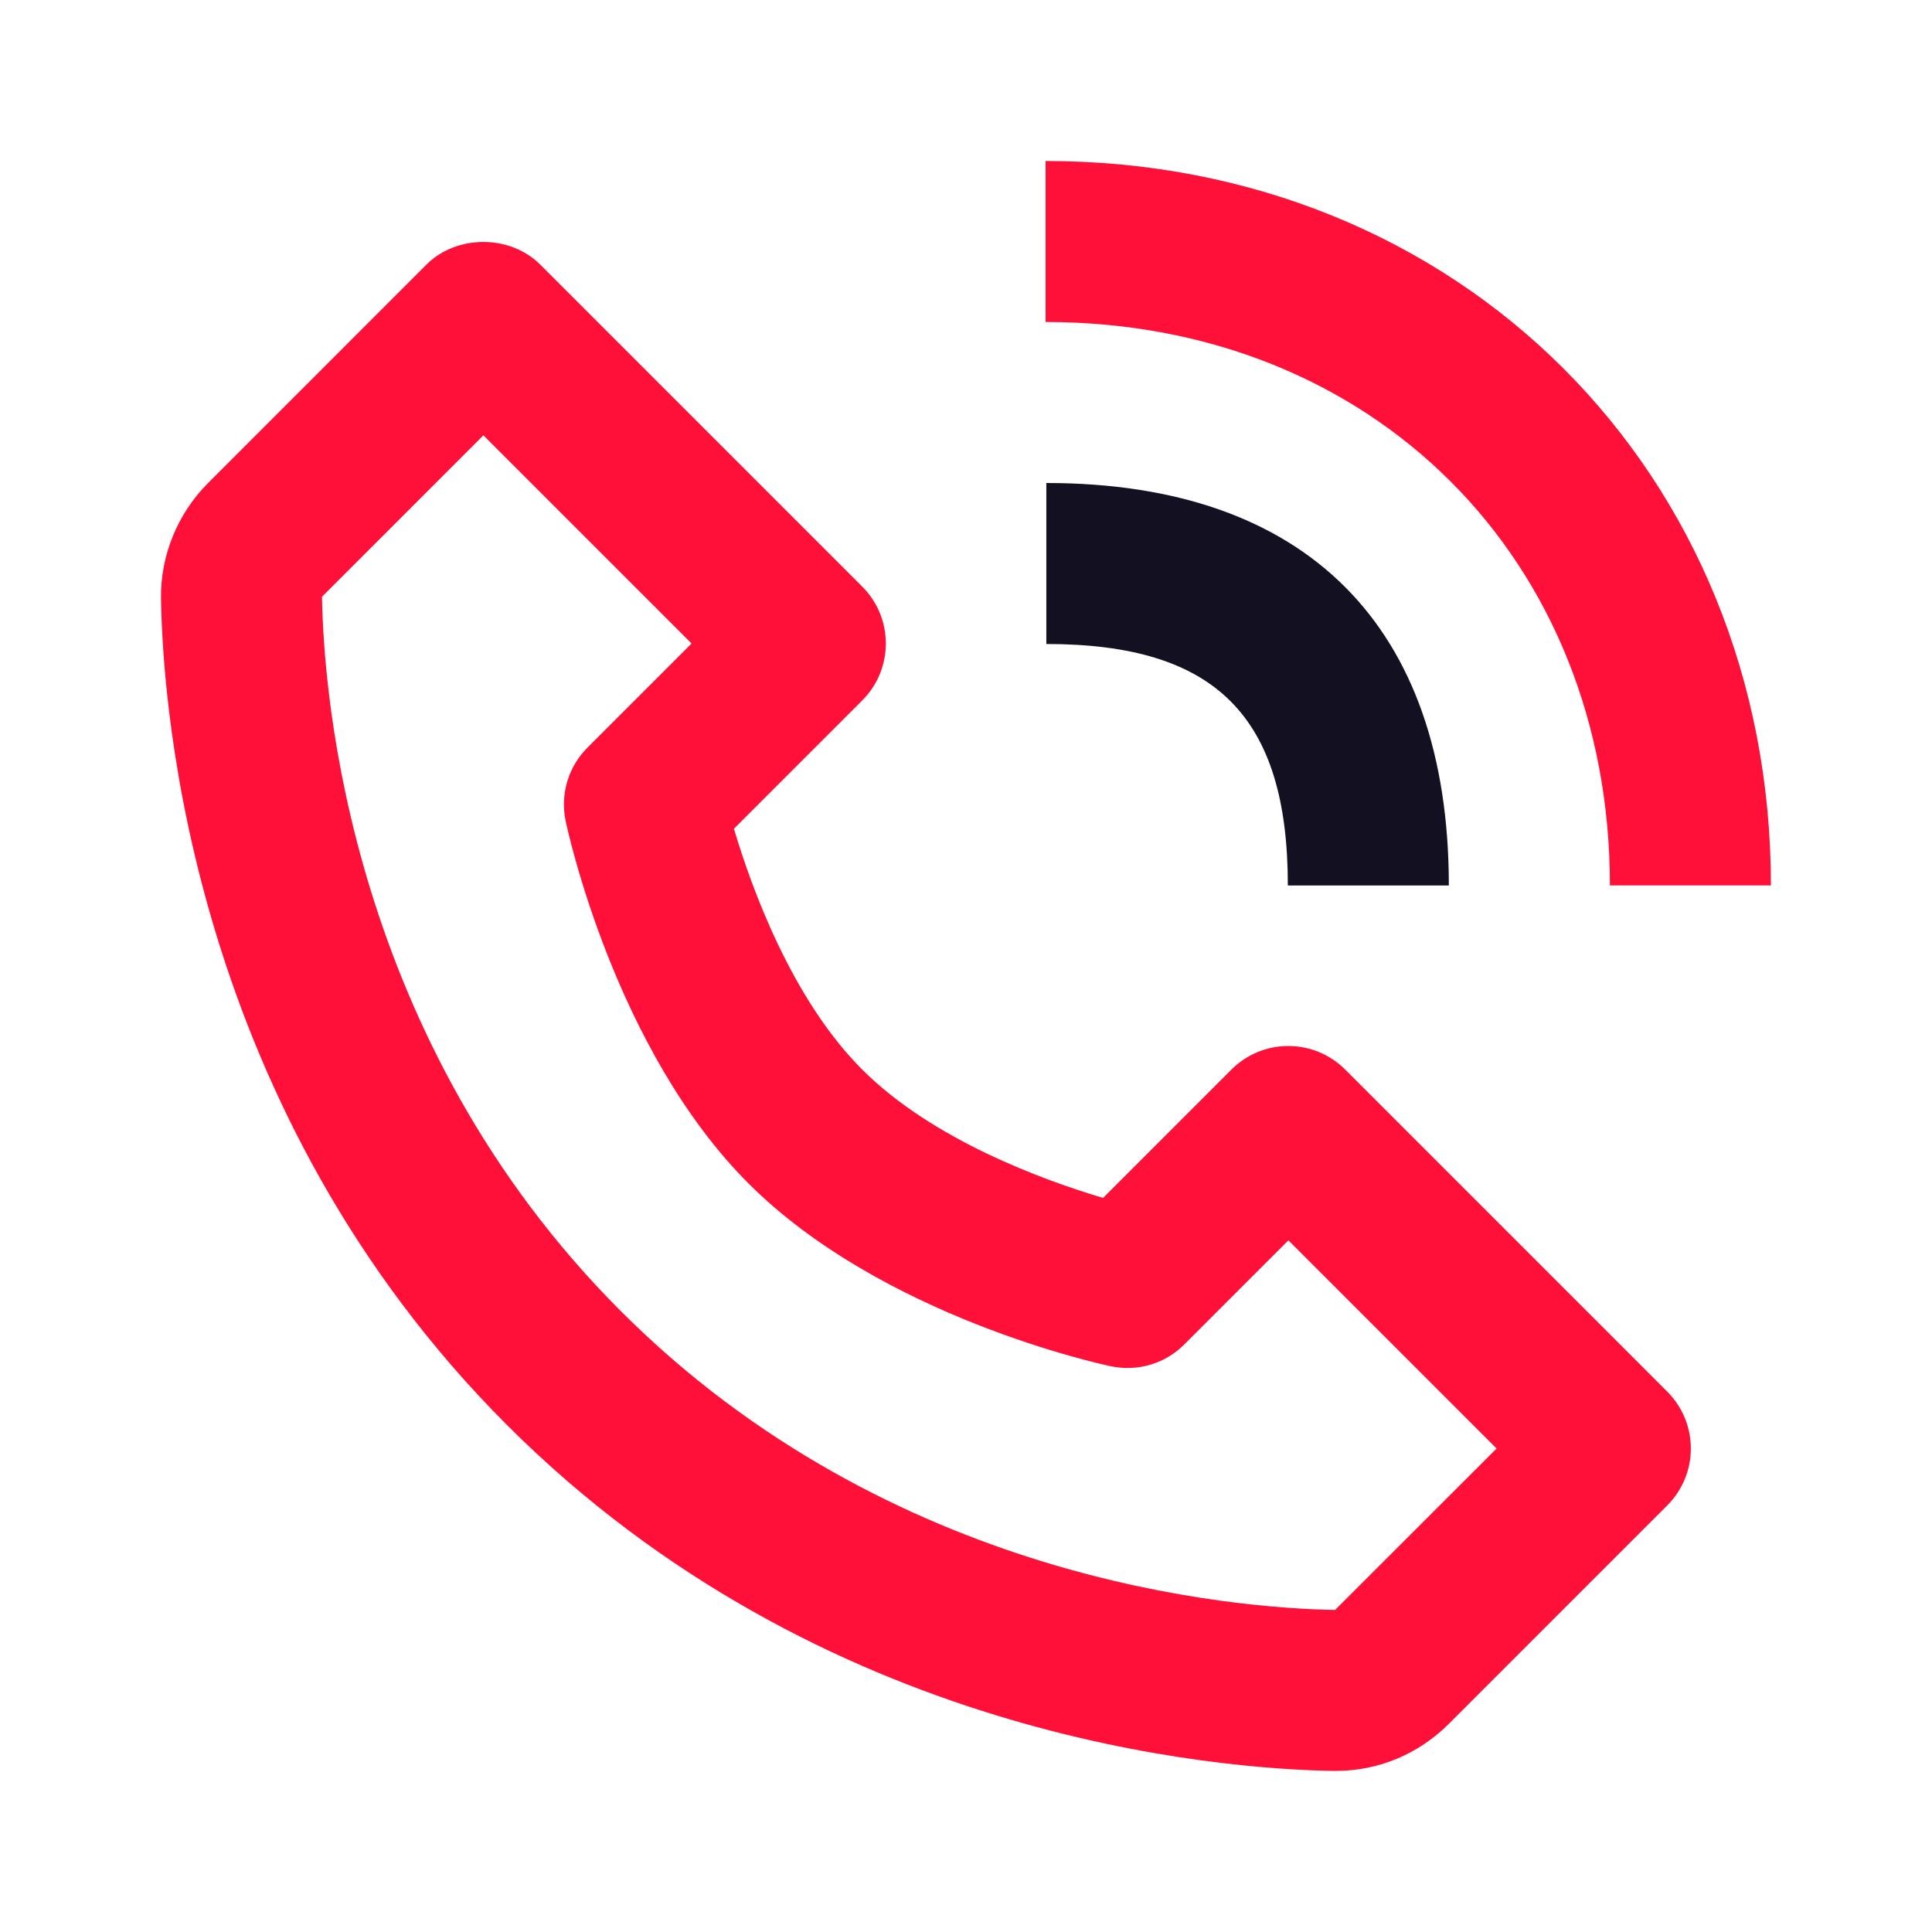
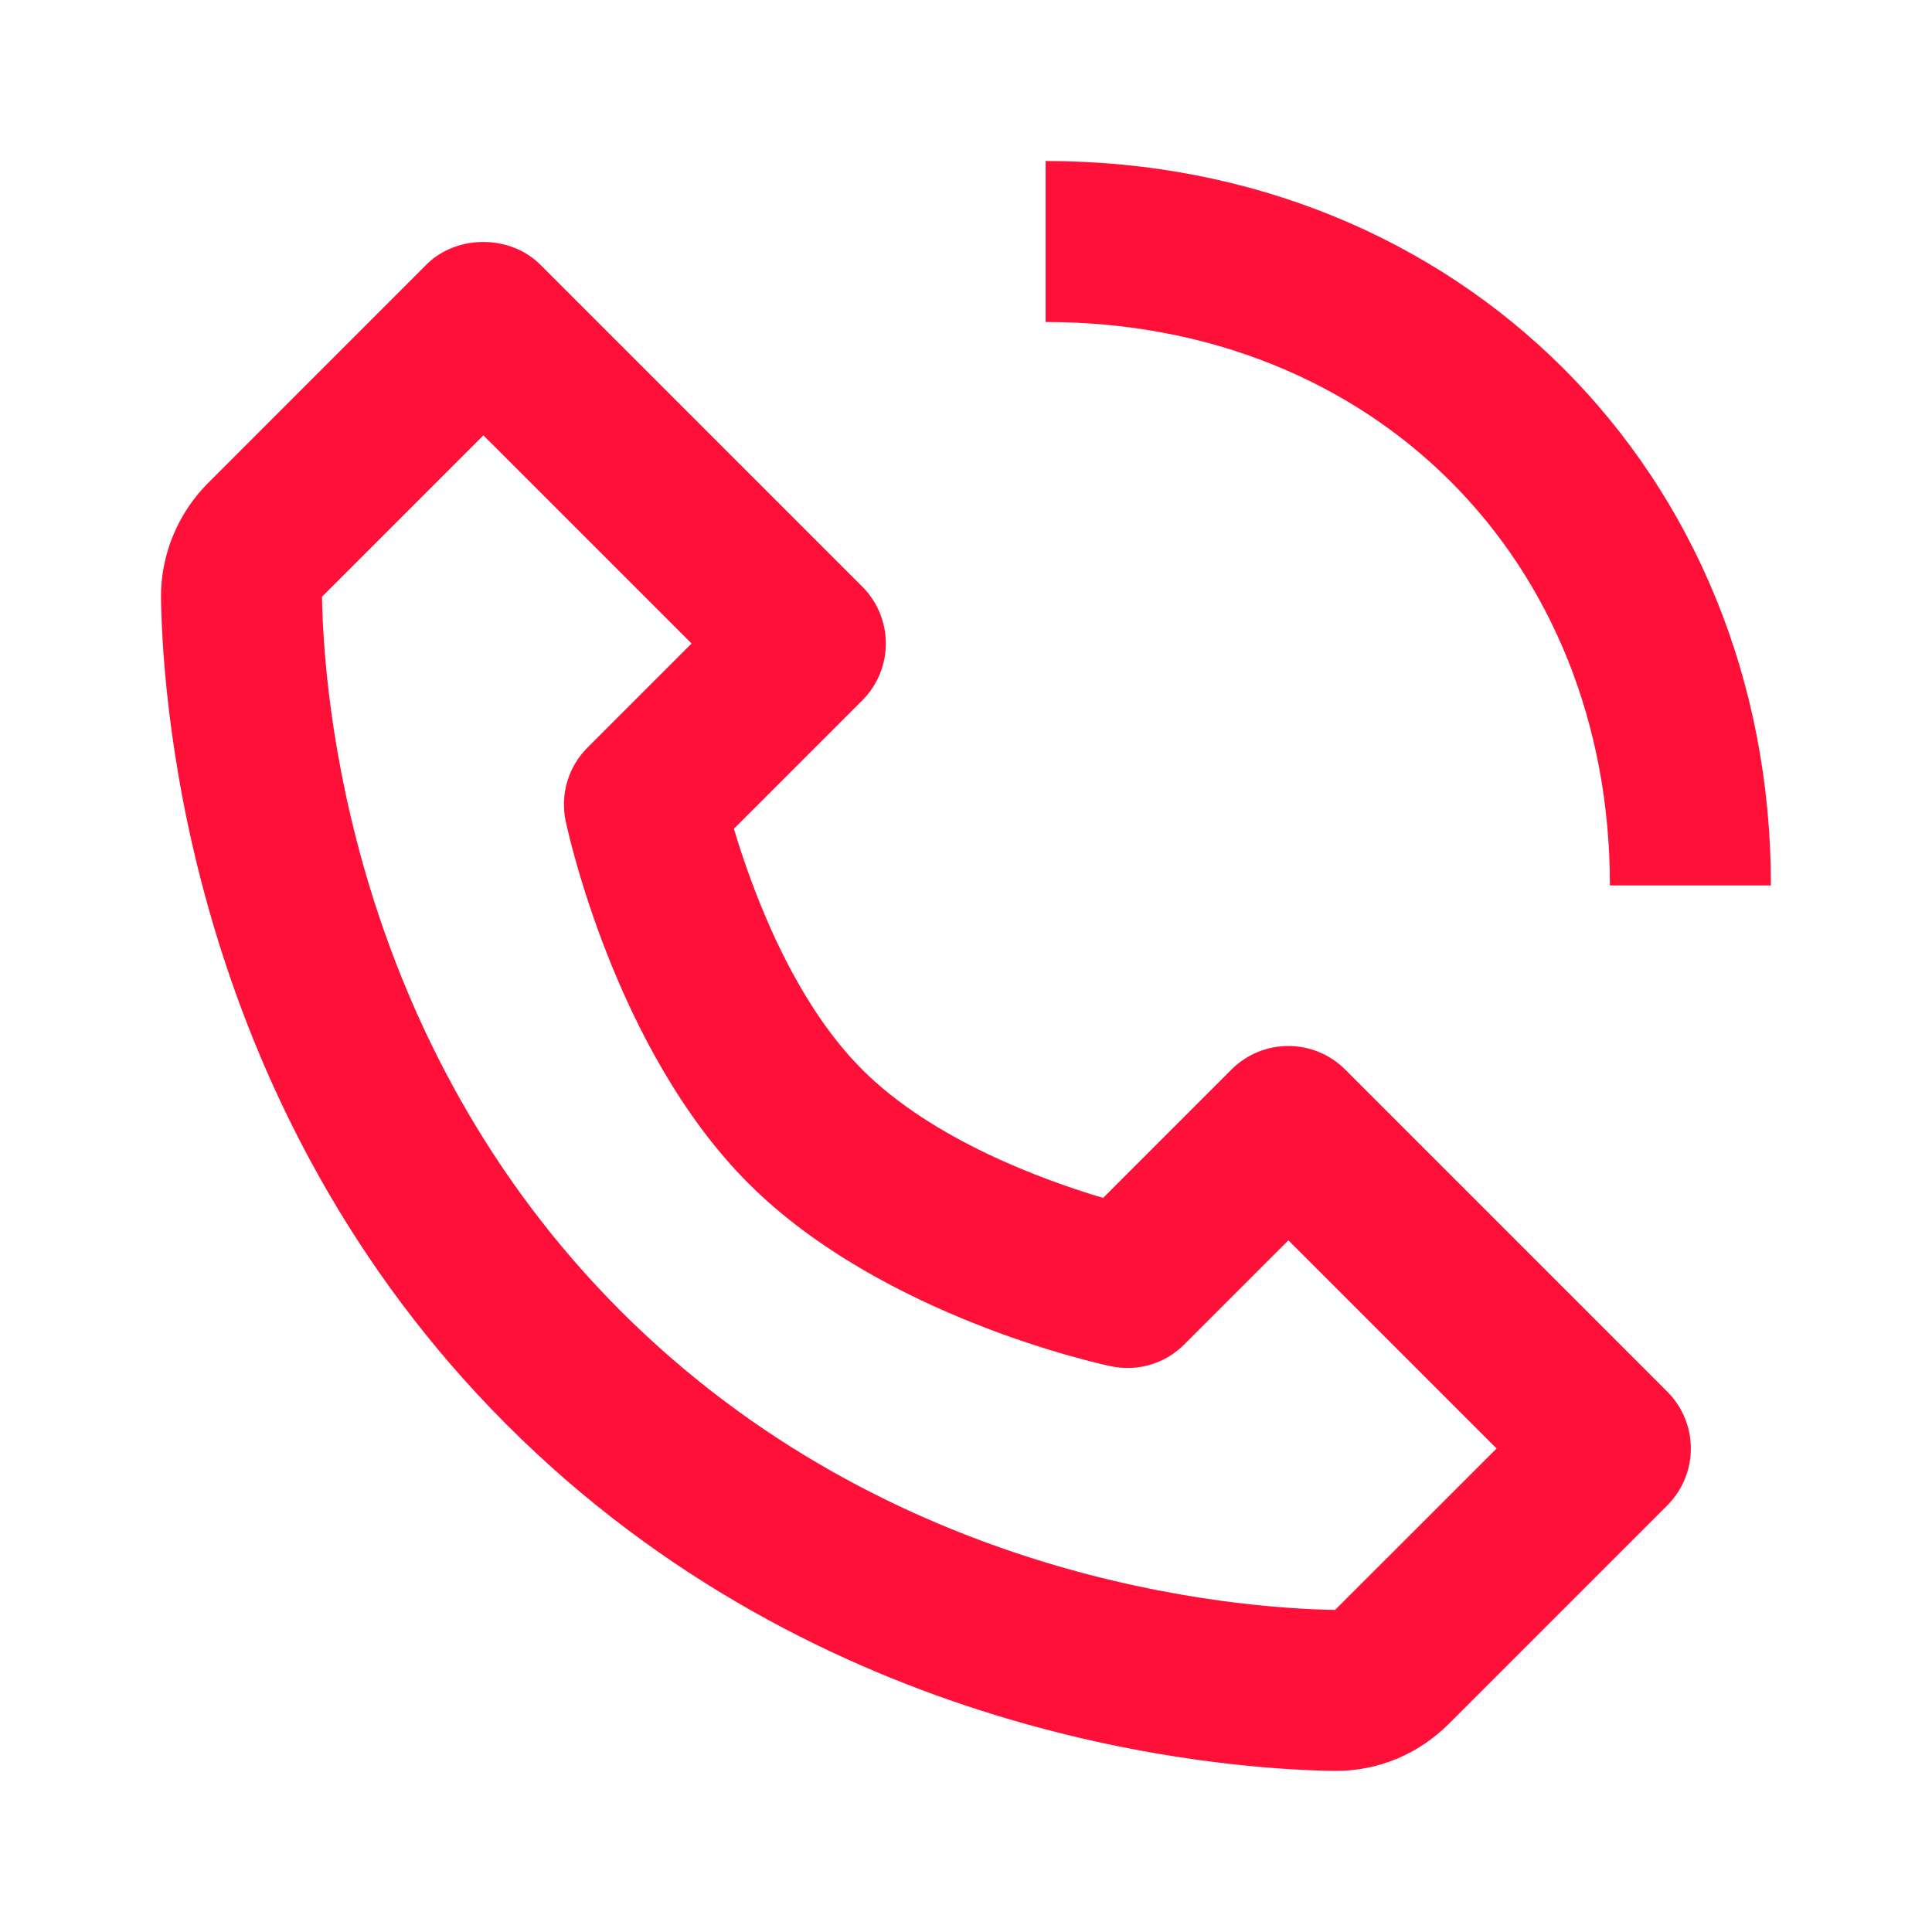
<svg xmlns="http://www.w3.org/2000/svg" width="24" height="24" viewBox="0 0 24 24" fill="none">
  <path d="M16.566 21.999C16.571 21.999 16.589 21.999 16.594 21.999C17.122 21.999 17.621 21.791 17.999 21.413L20.711 18.701C21.102 18.31 21.102 17.678 20.711 17.287L16.711 13.287C16.32 12.896 15.688 12.896 15.297 13.287L13.703 14.881C12.964 14.661 11.585 14.161 10.711 13.287C9.837 12.413 9.337 11.034 9.117 10.295L10.711 8.701C11.102 8.31 11.102 7.678 10.711 7.287L6.711 3.287C6.336 2.912 5.672 2.912 5.297 3.287L2.586 5.999C2.206 6.379 1.992 6.901 2 7.434C2.023 8.858 2.4 13.804 6.298 17.702C10.196 21.6 15.142 21.976 16.566 21.999ZM6.005 5.408L8.591 7.994L7.298 9.287C7.059 9.525 6.957 9.869 7.027 10.199C7.051 10.314 7.638 13.041 9.298 14.701C10.958 16.361 13.685 16.948 13.8 16.972C14.133 17.042 14.474 16.94 14.712 16.701L16.005 15.408L18.591 17.994L16.585 19.999C15.337 19.978 11.067 19.643 7.712 16.287C4.346 12.921 4.02 8.636 4 7.413L6.005 5.408ZM19.999 10.999H21.999C21.999 5.869 18.126 2 12.989 2V4C17.051 4 19.999 6.943 19.999 10.999Z" fill="#FF1038" />
-   <path d="M12.998 8C15.101 8 15.998 8.897 15.998 11H17.998C17.998 7.775 16.223 6 12.998 6V8Z" fill="#131022" />
</svg>